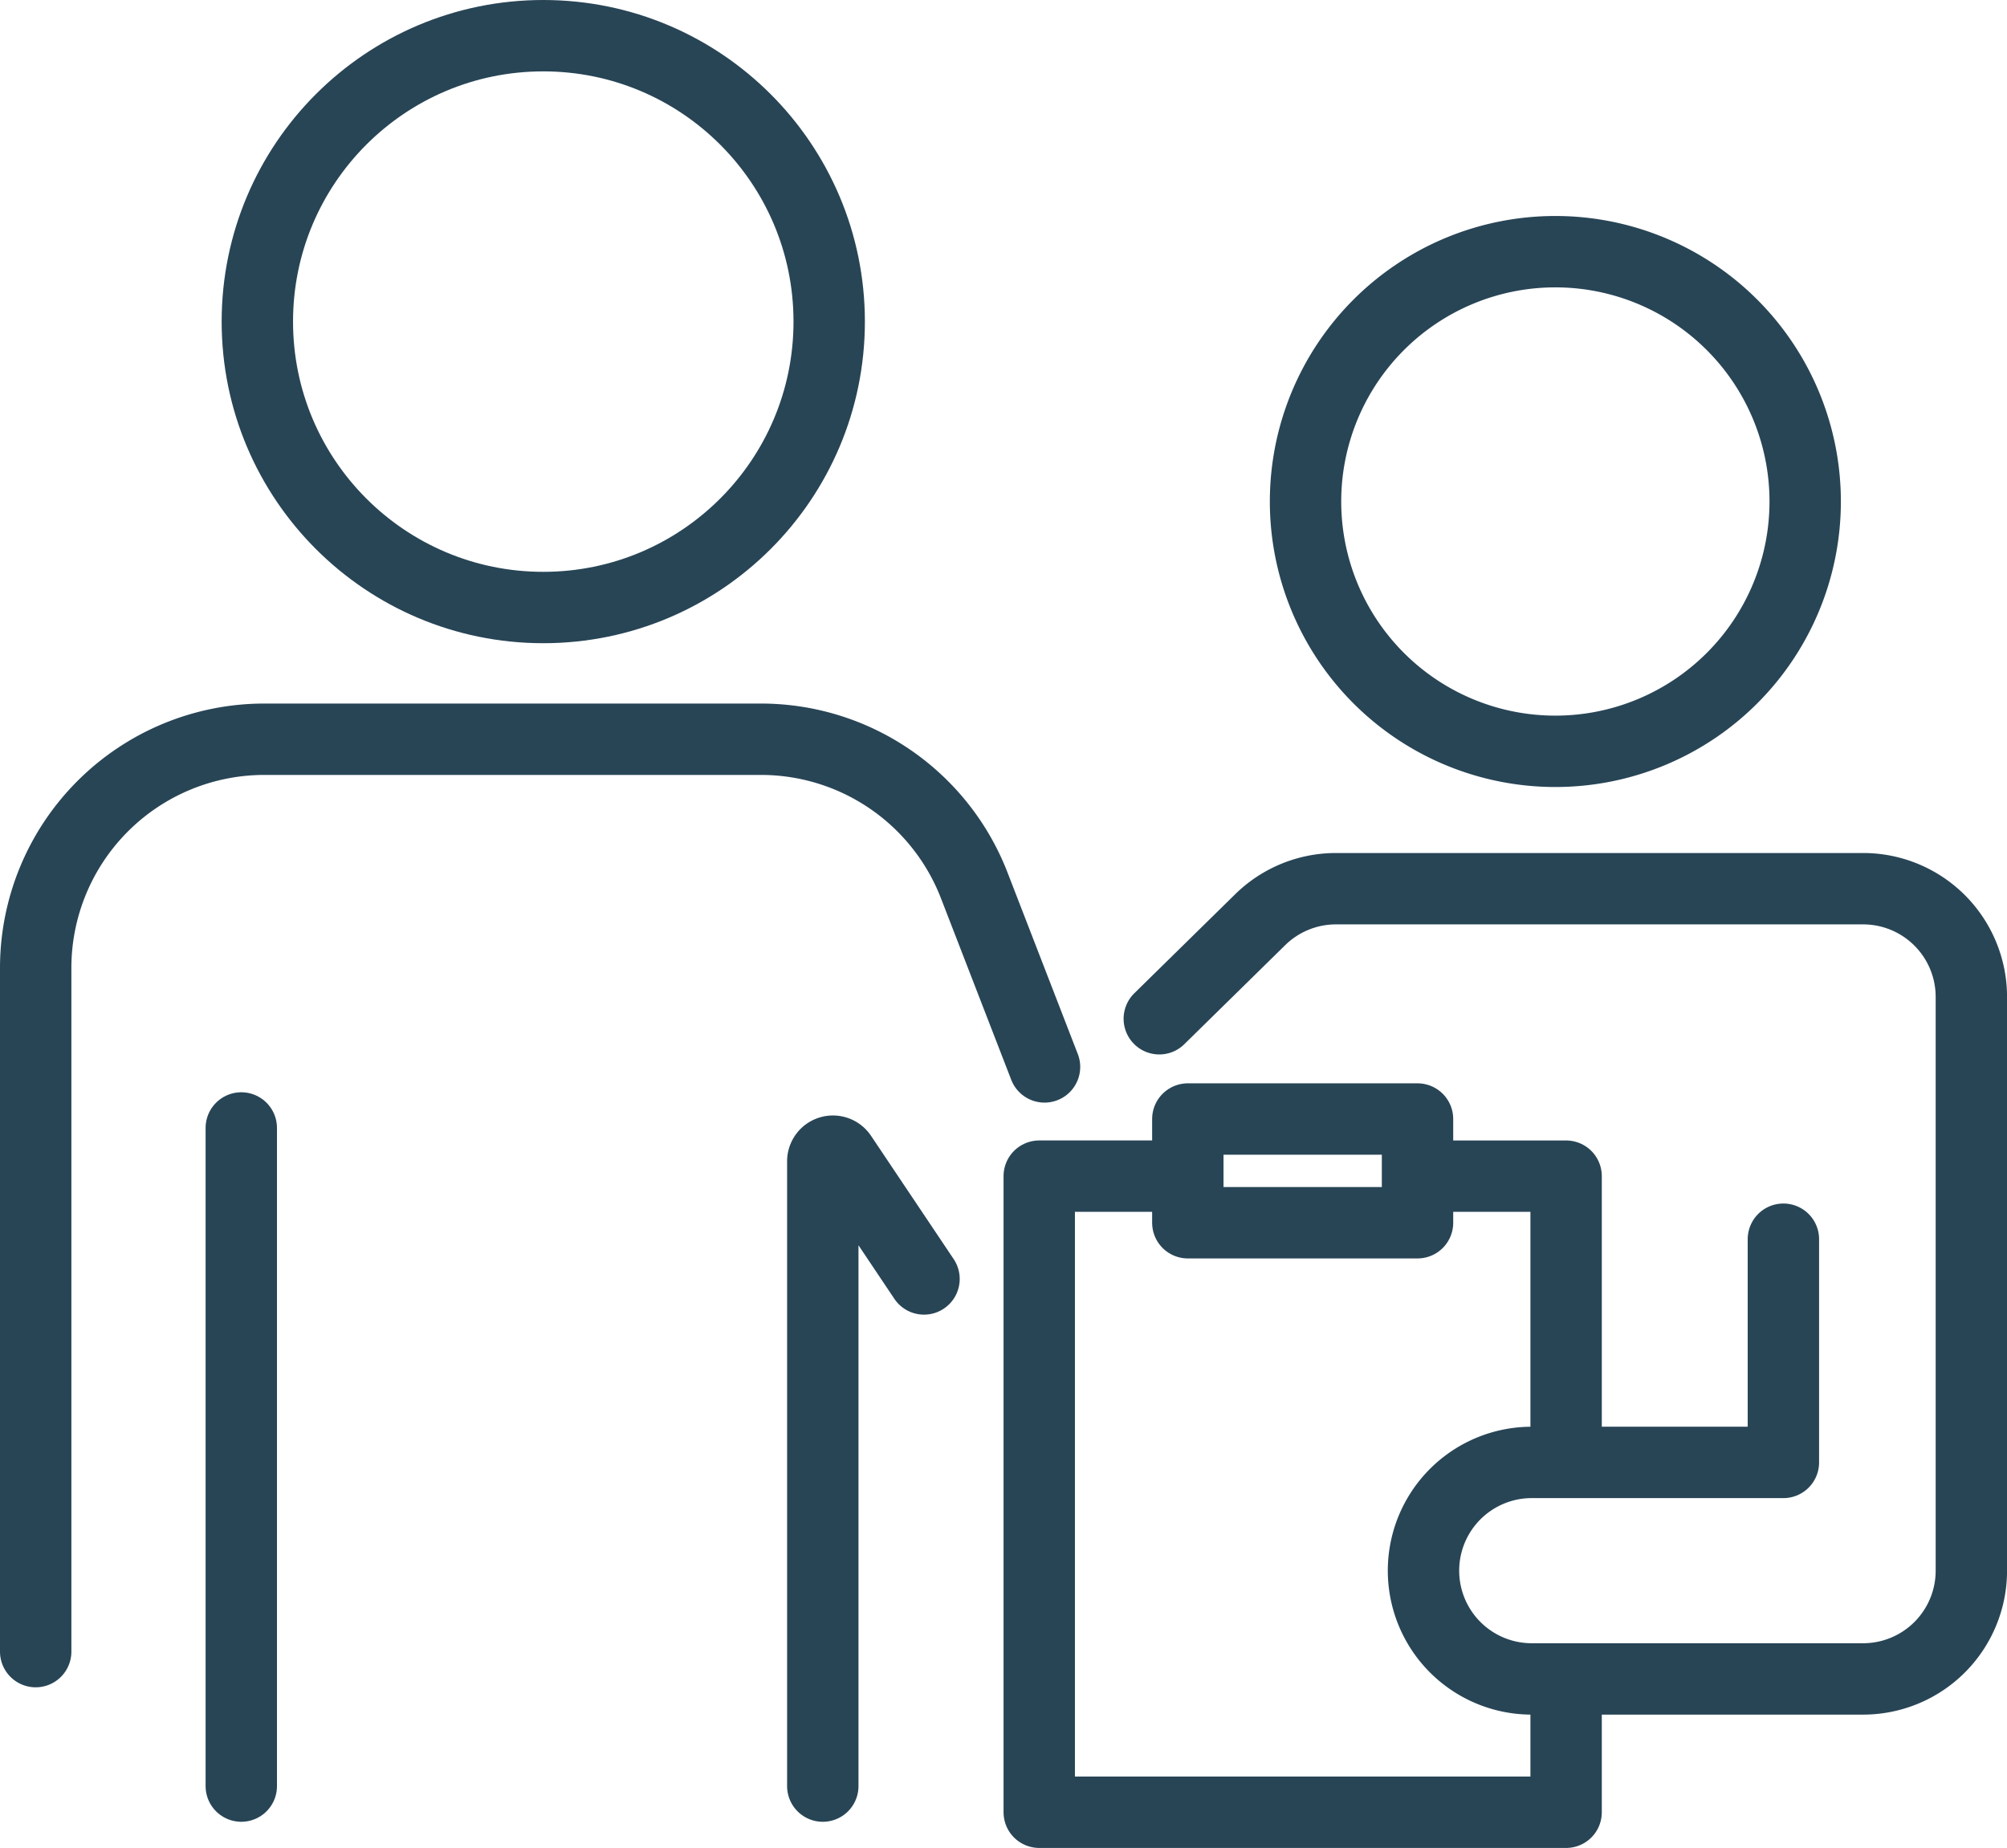
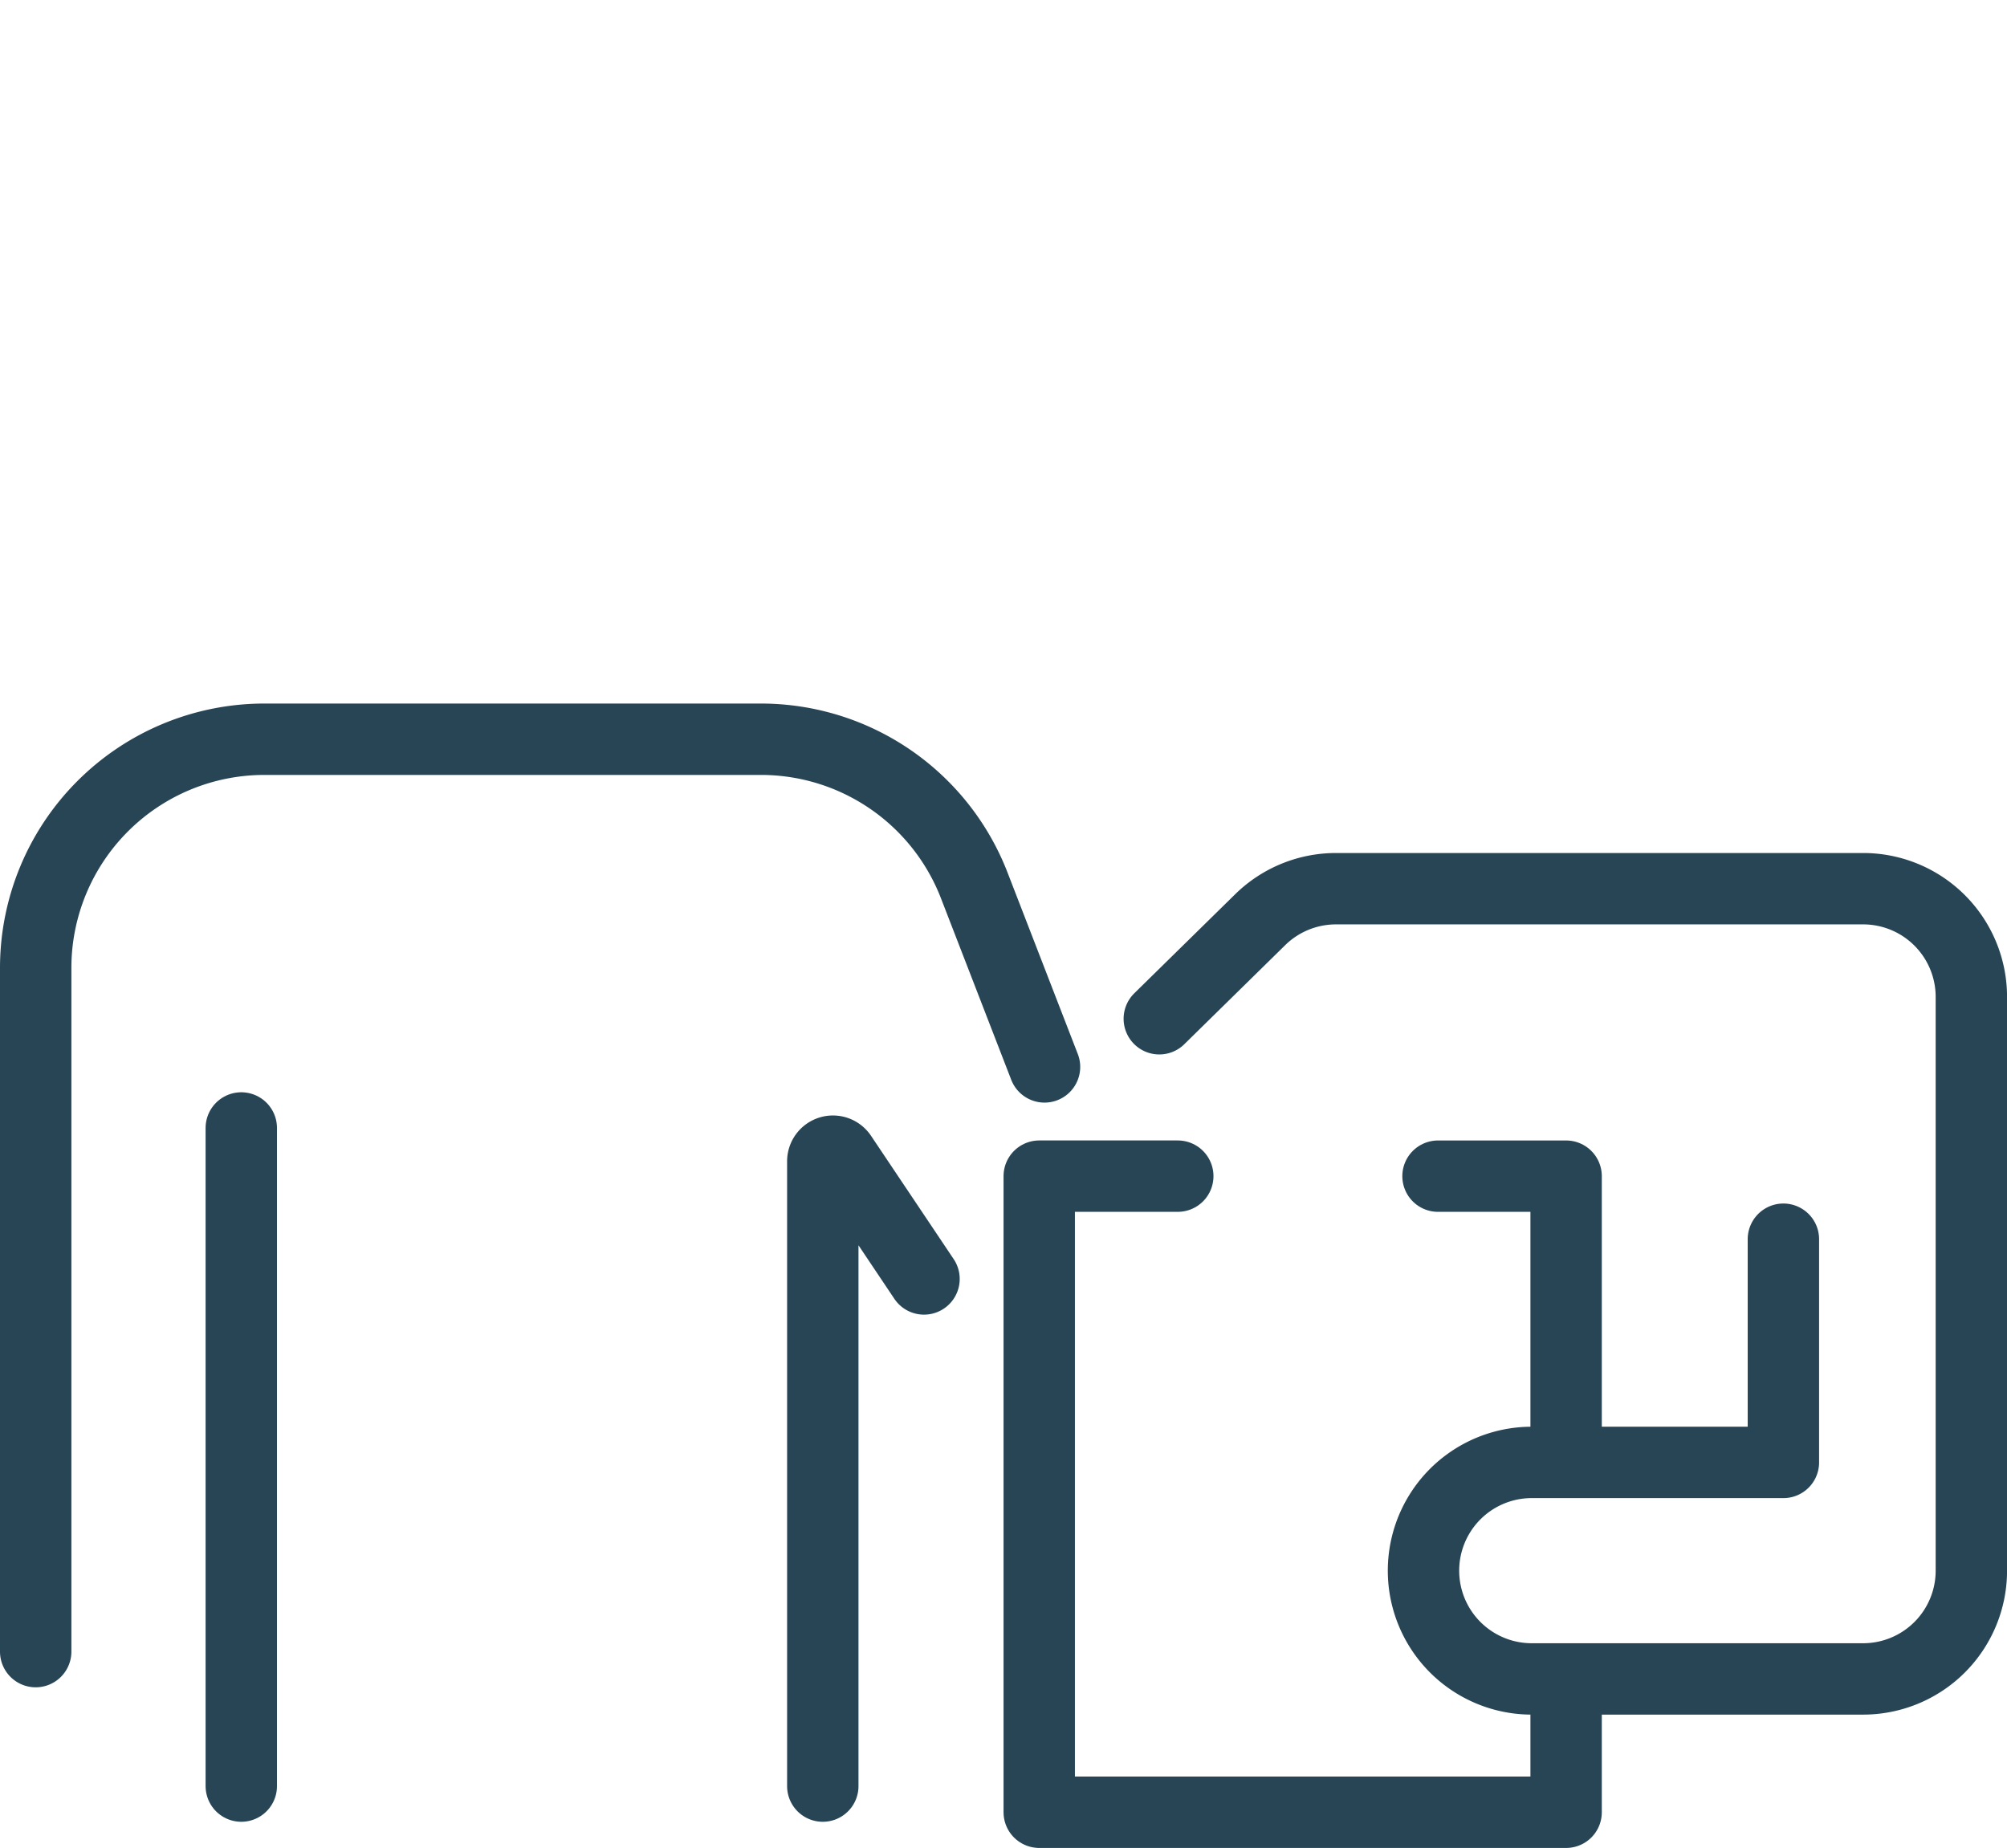
<svg xmlns="http://www.w3.org/2000/svg" width="84.352" height="77.669" viewBox="0 0 84.352 77.669">
  <g id="Group_223" data-name="Group 223" transform="translate(0.065 0.065)">
-     <circle id="Ellipse_5" data-name="Ellipse 5" cx="12.017" cy="12.017" r="12.017" transform="translate(10.751 1.435)" fill="none" stroke="#284556" stroke-linecap="round" stroke-linejoin="round" stroke-width="3" />
-     <path id="Path_62" data-name="Path 62" d="M173.8,39.814a10.5,10.5,0,1,1-10.5-10.5A10.5,10.5,0,0,1,173.8,39.814Z" transform="translate(-97.995 -18.801)" fill="none" stroke="#284556" stroke-linecap="round" stroke-linejoin="round" stroke-width="3" />
    <path id="Path_63" data-name="Path 63" d="M4,124.795V96.061a9.613,9.613,0,0,1,9.613-9.613H34.481a9.613,9.613,0,0,1,8.965,6.143L46.4,100.22" transform="translate(-2.565 -55.443)" fill="none" stroke="#284556" stroke-linecap="round" stroke-linejoin="round" stroke-width="3" />
    <line id="Line_7" data-name="Line 7" y2="27.661" transform="translate(10.076 47.343)" fill="none" stroke="#284556" stroke-linecap="round" stroke-linejoin="round" stroke-width="3" />
    <path id="Path_64" data-name="Path 64" d="M96.235,161.408V135.152a.427.427,0,0,1,.783-.238l3.471,5.179" transform="translate(-61.719 -86.404)" fill="none" stroke="#284556" stroke-linecap="round" stroke-linejoin="round" stroke-width="3" />
    <path id="Path_65" data-name="Path 65" d="M135.67,109.422l4.243-4.166a4.548,4.548,0,0,1,3.186-1.3h22.15A4.548,4.548,0,0,1,169.8,108.5v24.12a4.549,4.549,0,0,1-4.549,4.549H151.324a4.548,4.548,0,1,1,0-9.1H161.9v-9.381" transform="translate(-87.011 -66.669)" fill="none" stroke="#284556" stroke-linecap="round" stroke-linejoin="round" stroke-width="3" />
    <path id="Path_66" data-name="Path 66" d="M168.329,137.647h5.384v10.7" transform="translate(-107.956 -88.278)" fill="none" stroke="#284556" stroke-linecap="round" stroke-linejoin="round" stroke-width="3" />
    <path id="Path_67" data-name="Path 67" d="M143.744,159.893v4.49H121.6V137.647h5.823" transform="translate(-77.987 -88.279)" fill="none" stroke="#284556" stroke-linecap="round" stroke-linejoin="round" stroke-width="3" />
-     <rect id="Rectangle_1046" data-name="Rectangle 1046" width="9.654" height="4.36" transform="translate(49.858 46.967)" fill="none" stroke="#284556" stroke-linecap="round" stroke-linejoin="round" stroke-width="3" />
  </g>
</svg>